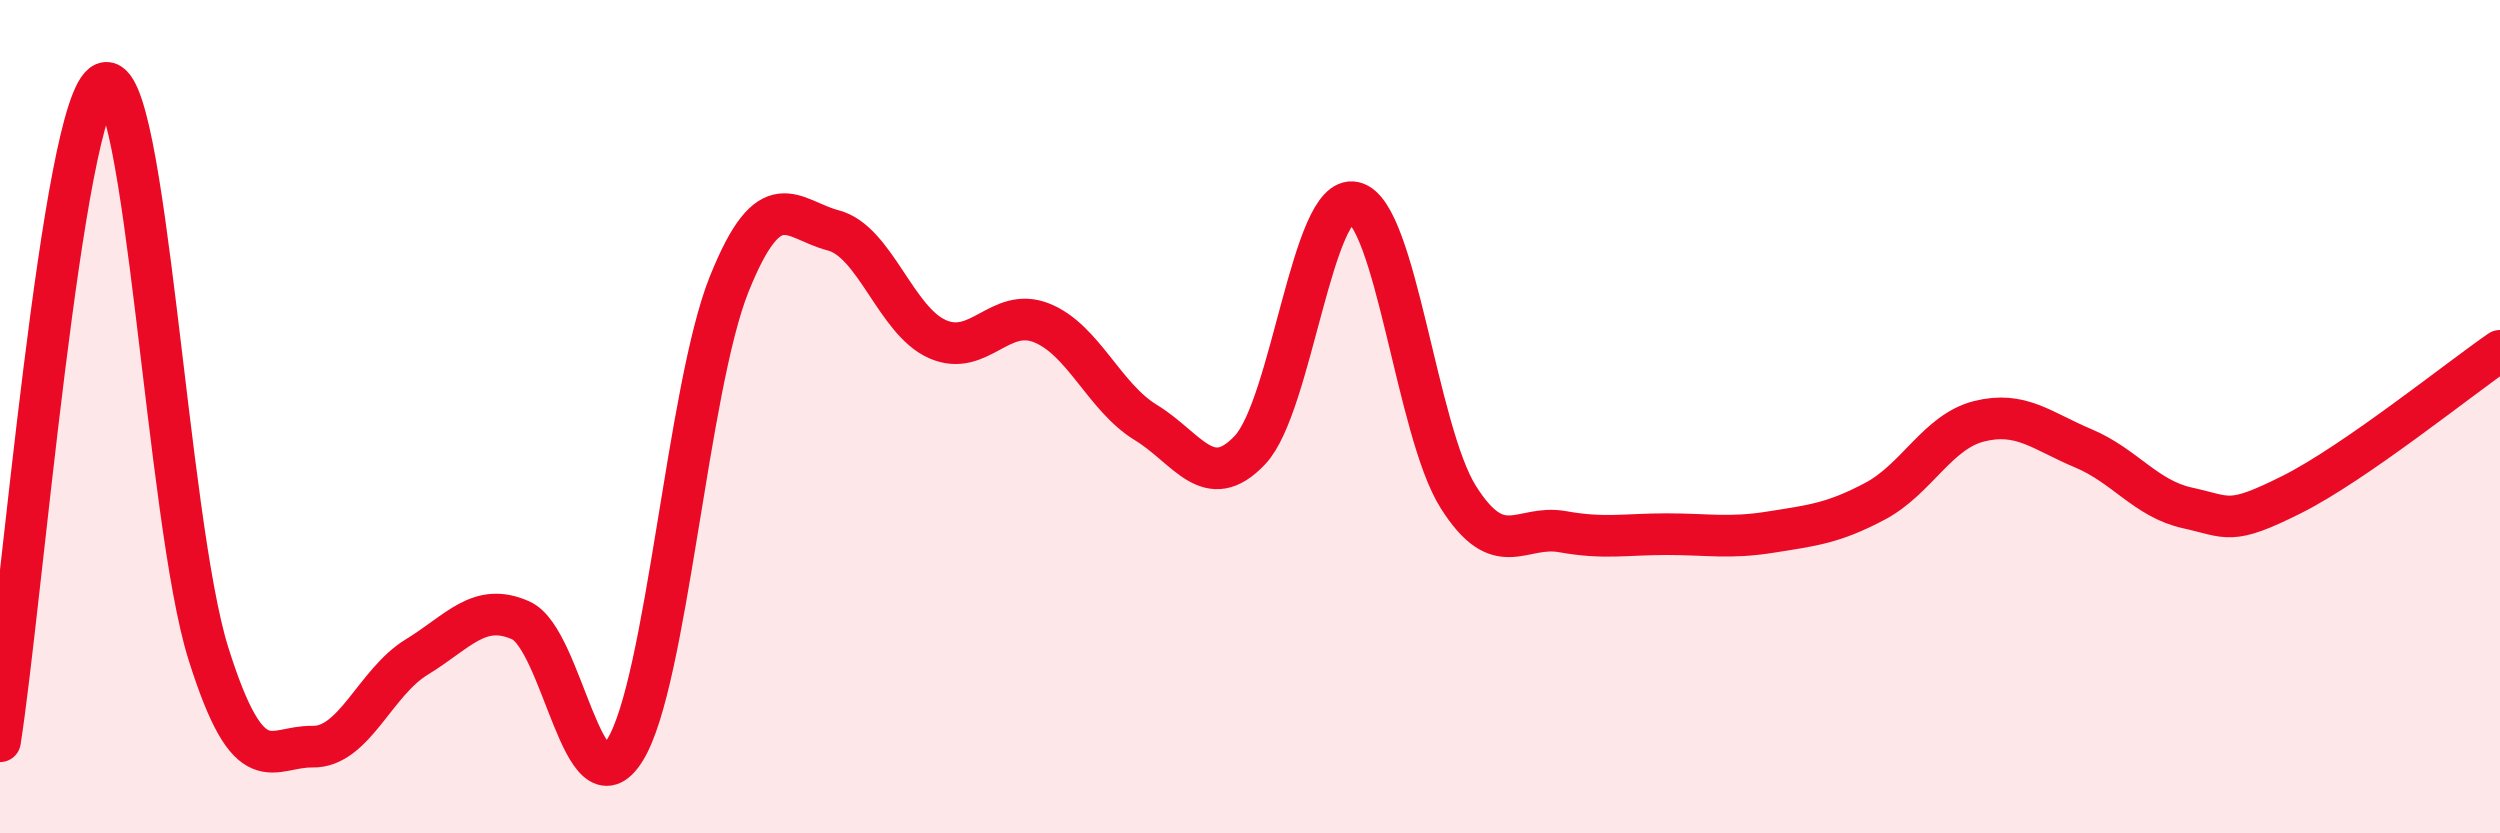
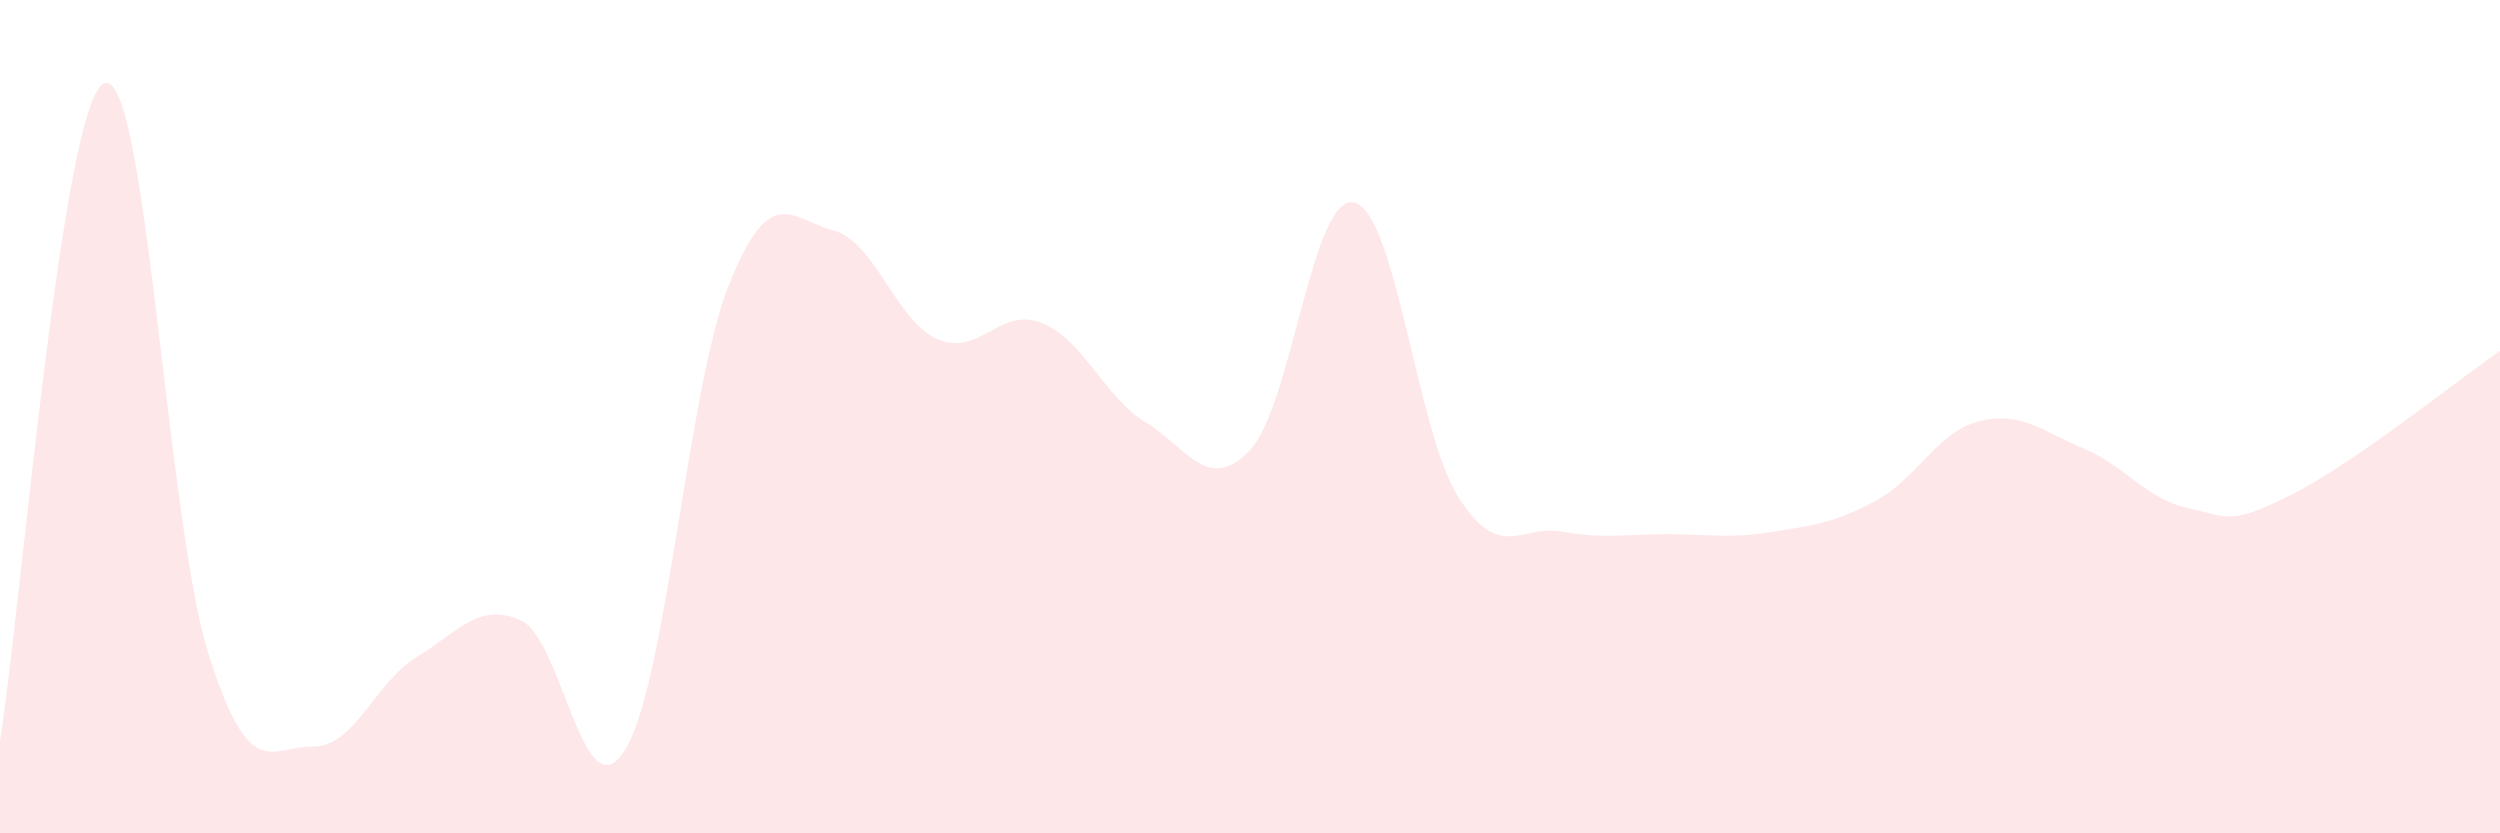
<svg xmlns="http://www.w3.org/2000/svg" width="60" height="20" viewBox="0 0 60 20">
  <path d="M 0,17.79 C 0.5,14.63 1.5,2.42 2.5,2 C 3.5,1.58 4,12.5 5,15.68 C 6,18.86 6.5,17.9 7.5,17.92 C 8.5,17.94 9,16.38 10,15.77 C 11,15.16 11.5,14.44 12.5,14.89 C 13.5,15.34 14,19.61 15,18 C 16,16.39 16.5,9.31 17.5,6.82 C 18.5,4.33 19,5.27 20,5.53 C 21,5.79 21.5,7.7 22.5,8.14 C 23.5,8.58 24,7.35 25,7.75 C 26,8.15 26.5,9.53 27.5,10.14 C 28.5,10.75 29,11.86 30,10.8 C 31,9.74 31.5,4.63 32.5,4.86 C 33.5,5.09 34,10.35 35,11.93 C 36,13.51 36.5,12.58 37.5,12.76 C 38.5,12.94 39,12.82 40,12.82 C 41,12.82 41.5,12.93 42.5,12.77 C 43.5,12.61 44,12.56 45,12.03 C 46,11.5 46.5,10.36 47.5,10.11 C 48.5,9.86 49,10.34 50,10.76 C 51,11.18 51.5,11.97 52.5,12.19 C 53.5,12.41 53.5,12.62 55,11.87 C 56.5,11.12 59,9.11 60,8.42L60 20L0 20Z" fill="#EB0A25" opacity="0.1" stroke-linecap="round" stroke-linejoin="round" />
-   <path d="M 0,17.79 C 0.5,14.63 1.5,2.42 2.5,2 C 3.5,1.58 4,12.5 5,15.68 C 6,18.86 6.5,17.9 7.5,17.92 C 8.5,17.94 9,16.38 10,15.77 C 11,15.16 11.5,14.44 12.5,14.89 C 13.5,15.34 14,19.61 15,18 C 16,16.39 16.5,9.31 17.5,6.82 C 18.5,4.33 19,5.27 20,5.53 C 21,5.79 21.5,7.7 22.5,8.14 C 23.5,8.58 24,7.35 25,7.75 C 26,8.15 26.5,9.53 27.5,10.14 C 28.5,10.75 29,11.86 30,10.8 C 31,9.74 31.5,4.63 32.5,4.86 C 33.5,5.09 34,10.35 35,11.93 C 36,13.51 36.5,12.58 37.5,12.76 C 38.5,12.94 39,12.82 40,12.82 C 41,12.82 41.5,12.93 42.5,12.77 C 43.5,12.61 44,12.56 45,12.03 C 46,11.5 46.5,10.36 47.5,10.11 C 48.5,9.86 49,10.34 50,10.76 C 51,11.18 51.5,11.97 52.5,12.19 C 53.5,12.41 53.5,12.62 55,11.87 C 56.5,11.12 59,9.11 60,8.42" stroke="#EB0A25" stroke-width="1" fill="none" stroke-linecap="round" stroke-linejoin="round" />
</svg>